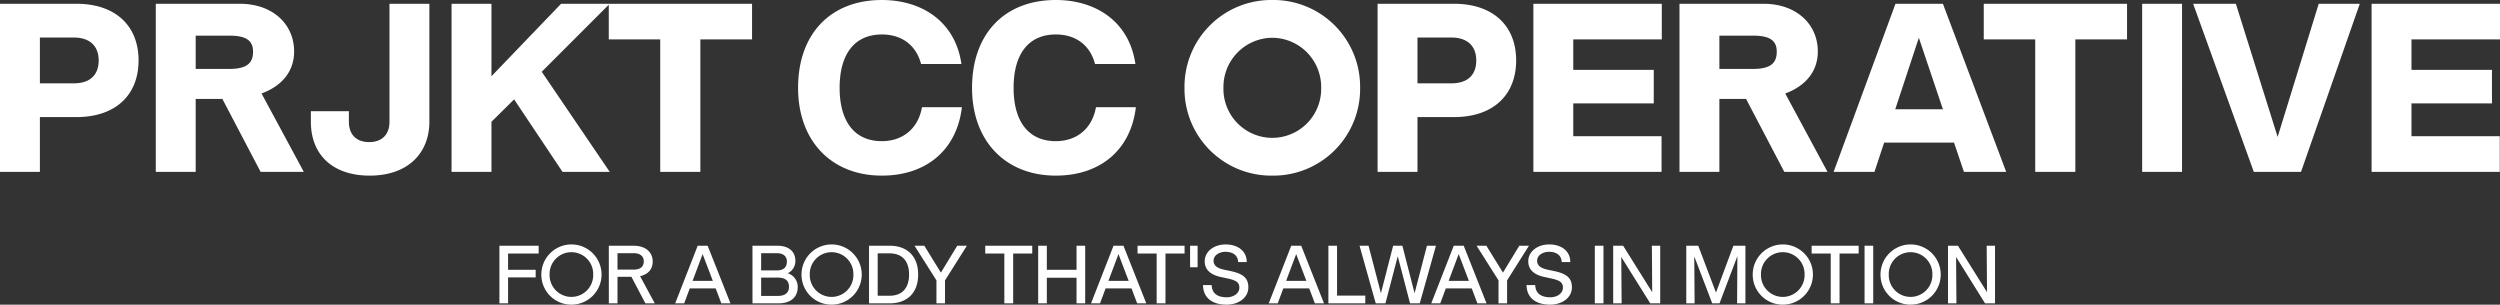
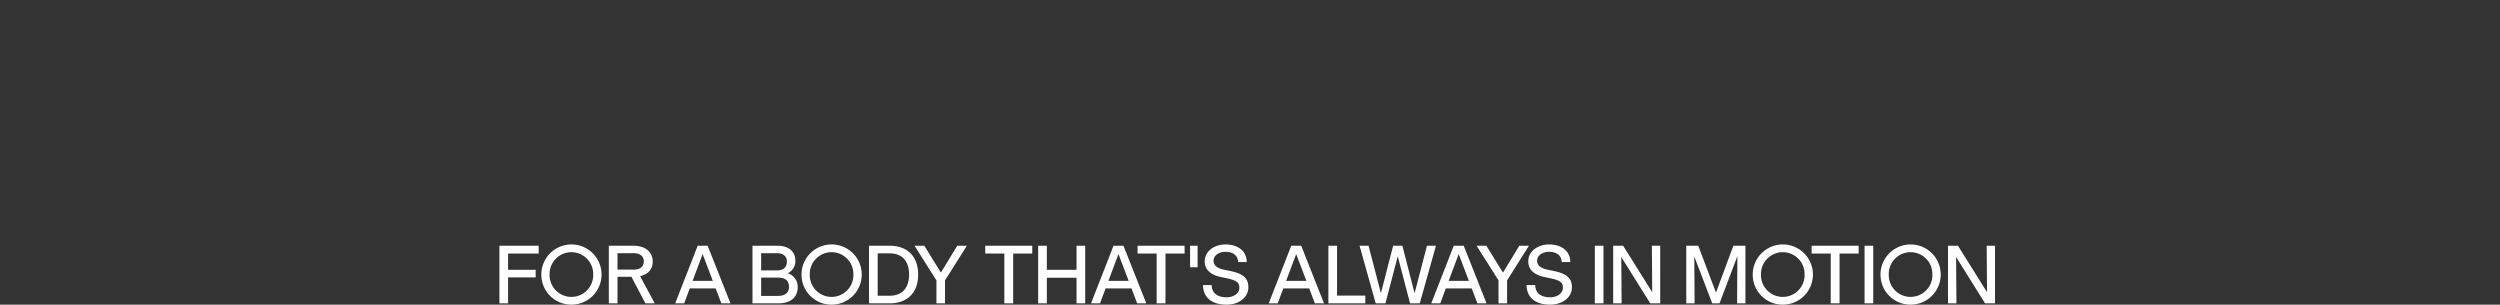
<svg xmlns="http://www.w3.org/2000/svg" width="741.37" height="90.344" viewBox="0 0 741.37 90.344">
  <rect x="0" y="0" width="741.37" height="90.344" fill="#333333" stroke="none" />
  <g id="Group_29" data-name="Group 29" transform="translate(-111.64 -1402.04)">
-     <path id="Path_1" data-name="Path 1" d="M3.64,0H15.47V-16.24H26.32c11.48,0,18.41-6.44,18.41-16.8s-6.93-16.8-18.41-16.8H3.64ZM15.47-26.25V-39.83H25.55c4.55,0,7.35,2.38,7.35,6.79s-2.66,6.79-7.35,6.79ZM49.84,0H61.67V-21.63h7.91L80.92,0H93.73L81.2-23.24c5.74-2.1,9.66-6.3,9.66-12.46,0-8.05-6.3-14.14-16.1-14.14H49.84ZM61.67-30.52v-9.87H71.68c5.46,0,7,1.82,7,4.76,0,3.15-1.54,5.11-7,5.11ZM113.26,1.12c11.62,0,17.71-6.93,17.71-15.96v-35H119.14v35c0,3.85-2.31,6.02-6.02,6.02s-6.02-2.17-6.02-6.02v-3.15H95.83v3.15C95.83-4.97,102.41,1.12,113.26,1.12ZM137.55,0h11.83V-14.84l6.72-6.65L170.45,0h14L164.29-29.68l20.16-20.16H170.03L149.38-28.35V-49.84H137.55Zm61.88,0h11.9V-39.27h15.33V-49.84H184.17v10.57h15.26Zm65.73,1.12c12.81,0,22.19-7.28,23.73-20.3H277.06c-1.12,6.37-5.74,10.08-11.9,10.08-8.05,0-12.53-5.74-12.53-15.82s4.48-15.82,12.53-15.82c5.88,0,10.15,3.15,11.62,8.75h11.97c-1.82-12.6-11.76-18.97-23.59-18.97-15.19,0-24.85,10.01-24.85,26.04C240.31-9.03,250.32,1.12,265.16,1.12Zm51.59,0c12.81,0,22.19-7.28,23.73-20.3H328.65c-1.12,6.37-5.74,10.08-11.9,10.08-8.05,0-12.53-5.74-12.53-15.82s4.48-15.82,12.53-15.82c5.88,0,10.15,3.15,11.62,8.75h11.97c-1.82-12.6-11.76-18.97-23.59-18.97-15.19,0-24.85,10.01-24.85,26.04C291.9-9.03,301.91,1.12,316.75,1.12Zm64.19,0a25.728,25.728,0,0,0,26.04-26.04,25.728,25.728,0,0,0-26.04-26.04A25.728,25.728,0,0,0,354.9-24.92,25.728,25.728,0,0,0,380.94,1.12ZM366.45-24.92a14.6,14.6,0,0,1,14.49-14.84,14.6,14.6,0,0,1,14.49,14.84,14.51,14.51,0,0,1-14.49,14.84A14.51,14.51,0,0,1,366.45-24.92ZM412.16,0h11.83V-16.24h10.85c11.48,0,18.41-6.44,18.41-16.8s-6.93-16.8-18.41-16.8H412.16Zm11.83-26.25V-39.83h10.08c4.55,0,7.35,2.38,7.35,6.79s-2.66,6.79-7.35,6.79ZM458.36,0h38.01V-10.57H470.19V-20.3h23.87v-9.94H470.19v-9.03h26.25V-49.84H458.36Zm43.33,0h11.83V-21.63h7.91L532.77,0h12.81L533.05-23.24c5.74-2.1,9.66-6.3,9.66-12.46,0-8.05-6.3-14.14-16.1-14.14H501.69Zm11.83-30.52v-9.87h10.01c5.46,0,7,1.82,7,4.76,0,3.15-1.54,5.11-7,5.11ZM547.4,0h12.11l2.87-8.68H583.1L586.04,0h12.53L579.81-49.84H565.74Zm18.27-18.55,7-21.21,7.14,21.21ZM607.18,0h11.9V-39.27h15.33V-49.84H591.92v10.57h15.26Zm31.71,0h11.83V-49.84H638.89ZM672,0h14l17.43-49.84H691.25L679.07-10.36,666.68-49.84H654.01Zm34.93,0h38.01V-10.57H718.76V-20.3h23.87v-9.94H718.76v-9.03h26.25V-49.84H706.93Z" transform="translate(108 1453)" fill="#fff" />
    <path id="Path_2" data-name="Path 2" d="M90.74,27h2.568V19.3h8.184V17.04H93.308V12.216h9.072v-2.3H90.74Zm21.36.384a8.928,8.928,0,1,0-8.928-8.928A8.881,8.881,0,0,0,112.1,27.384Zm-6.48-8.928a6.47,6.47,0,1,1,12.936,0,6.47,6.47,0,1,1-12.936,0ZM123.188,27h2.568V19.128h4.128L134.036,27h2.784l-4.368-8.064c2.256-.5,3.744-1.944,3.744-4.344,0-2.52-1.8-4.68-5.712-4.68h-7.3Zm2.568-10.008V12.12h4.824c1.824,0,2.976.864,2.976,2.424,0,1.632-1.152,2.448-2.976,2.448ZM142.868,27h2.664l1.656-4.44h7.68l1.68,4.44h2.712L152.492,9.912H149.54Zm5.16-6.672L151,12.384l3.024,7.944ZM165.788,27h7.7c3.672,0,5.712-1.848,5.712-4.848a4.217,4.217,0,0,0-2.952-4.08,3.974,3.974,0,0,0,2.256-3.72c0-2.664-1.9-4.44-5.352-4.44h-7.368Zm2.568-2.208V19.368h4.992c2.184,0,3.264.912,3.264,2.736,0,1.728-1.152,2.688-3.264,2.688Zm0-7.56V12.12h4.632c1.92,0,3,.912,3,2.448,0,1.776-1.008,2.664-3,2.664Zm20.9,10.152a8.928,8.928,0,1,0-8.928-8.928A8.881,8.881,0,0,0,189.26,27.384Zm-6.48-8.928a6.47,6.47,0,1,1,12.936,0,6.47,6.47,0,1,1-12.936,0ZM200.348,27h6.1c5.328,0,8.472-3.216,8.472-8.544s-3.144-8.544-8.472-8.544h-6.1Zm2.568-2.256V12.168h3.5c3.744,0,5.808,2.256,5.808,6.288s-2.064,6.288-5.808,6.288ZM220.34,27h2.544V20.184l6.48-10.272h-2.856L221.66,17.88l-4.92-7.968h-2.9l6.5,10.272Zm20.136,0h2.616V12.216h5.664v-2.3H234.812v2.3h5.664Zm21.408,0h2.568V9.912h-2.568V17.04h-8.808V9.912h-2.568V27h2.568V19.392h8.808Zm4.3,0h2.664l1.656-4.44h7.68L279.86,27h2.712L275.8,9.912h-2.952Zm5.16-6.672,2.976-7.944,3.024,7.944ZM285.644,27h2.616V12.216h5.664v-2.3H279.98v2.3h5.664Zm9.912-10.7h2.232V9.912h-2.232ZM306.38,27.384c3.672,0,6.456-2.16,6.456-5.112,0-2.616-1.32-4.008-5.256-4.848l-1.824-.384c-1.464-.312-3.24-.888-3.24-2.688,0-1.632,1.752-2.64,3.5-2.64,2.208,0,3.72,1.008,3.792,3.048h2.544c.024-3.192-2.544-5.232-6.264-5.232-3.384,0-6.192,2.04-6.192,4.992,0,2.544,1.776,4.032,4.848,4.68l1.8.384c2.9.624,3.624,1.3,3.624,2.76,0,1.7-1.7,2.856-3.744,2.856-2.856,0-4.416-1.272-4.464-3.624H299.4C299.42,25.3,302.06,27.384,306.38,27.384Zm12.5-.384h2.664l1.656-4.44h7.68l1.68,4.44h2.712L328.508,9.912h-2.952Zm5.16-6.672,2.976-7.944,3.024,7.944ZM336.572,27h10.944V24.7H339.14V9.912h-2.568Zm14.04,0h2.88l3.648-13.968L360.788,27h2.88l4.8-17.088H365.8L362.132,24,358.508,9.912h-2.736L352.148,24,348.476,9.912h-2.664Zm16.464,0h2.664l1.656-4.44h7.68l1.68,4.44h2.712L376.7,9.912h-2.952Zm5.16-6.672,2.976-7.944,3.024,7.944ZM387.02,27h2.544V20.184l6.48-10.272h-2.856L388.34,17.88l-4.92-7.968h-2.9l6.5,10.272Zm15.312.384c3.672,0,6.456-2.16,6.456-5.112,0-2.616-1.32-4.008-5.256-4.848l-1.824-.384c-1.464-.312-3.24-.888-3.24-2.688,0-1.632,1.752-2.64,3.5-2.64,2.208,0,3.72,1.008,3.792,3.048h2.544c.024-3.192-2.544-5.232-6.264-5.232-3.384,0-6.192,2.04-6.192,4.992,0,2.544,1.776,4.032,4.848,4.68l1.8.384c2.9.624,3.624,1.3,3.624,2.76,0,1.7-1.7,2.856-3.744,2.856-2.856,0-4.416-1.272-4.464-3.624h-2.568C395.372,25.3,398.012,27.384,402.332,27.384ZM415.58,27h2.568V9.912H415.58Zm5.448,0h2.5l-.1-13.752L432.02,27h2.952V9.912H432.5l.1,13.776L423.98,9.912h-2.952ZM442.7,27h2.472l-.1-13.92L450.4,27h2.16l5.3-13.992L457.772,27h2.472V9.912h-3.576l-5.16,13.9-5.256-13.9H442.7Zm28.632.384a8.928,8.928,0,1,0-8.928-8.928A8.881,8.881,0,0,0,471.332,27.384Zm-6.48-8.928a6.47,6.47,0,1,1,12.936,0,6.47,6.47,0,1,1-12.936,0ZM485.54,27h2.616V12.216h5.664v-2.3H479.876v2.3h5.664Zm10.032,0h2.568V9.912h-2.568Zm13.656.384a8.928,8.928,0,1,0-8.928-8.928A8.881,8.881,0,0,0,509.228,27.384Zm-6.48-8.928a6.47,6.47,0,1,1,12.936,0,6.47,6.47,0,1,1-12.936,0ZM520.316,27h2.5l-.1-13.752L531.308,27h2.952V9.912h-2.472l.1,13.776L523.268,9.912h-2.952Z" transform="translate(169 1465)" fill="#fff" />
  </g>
</svg>